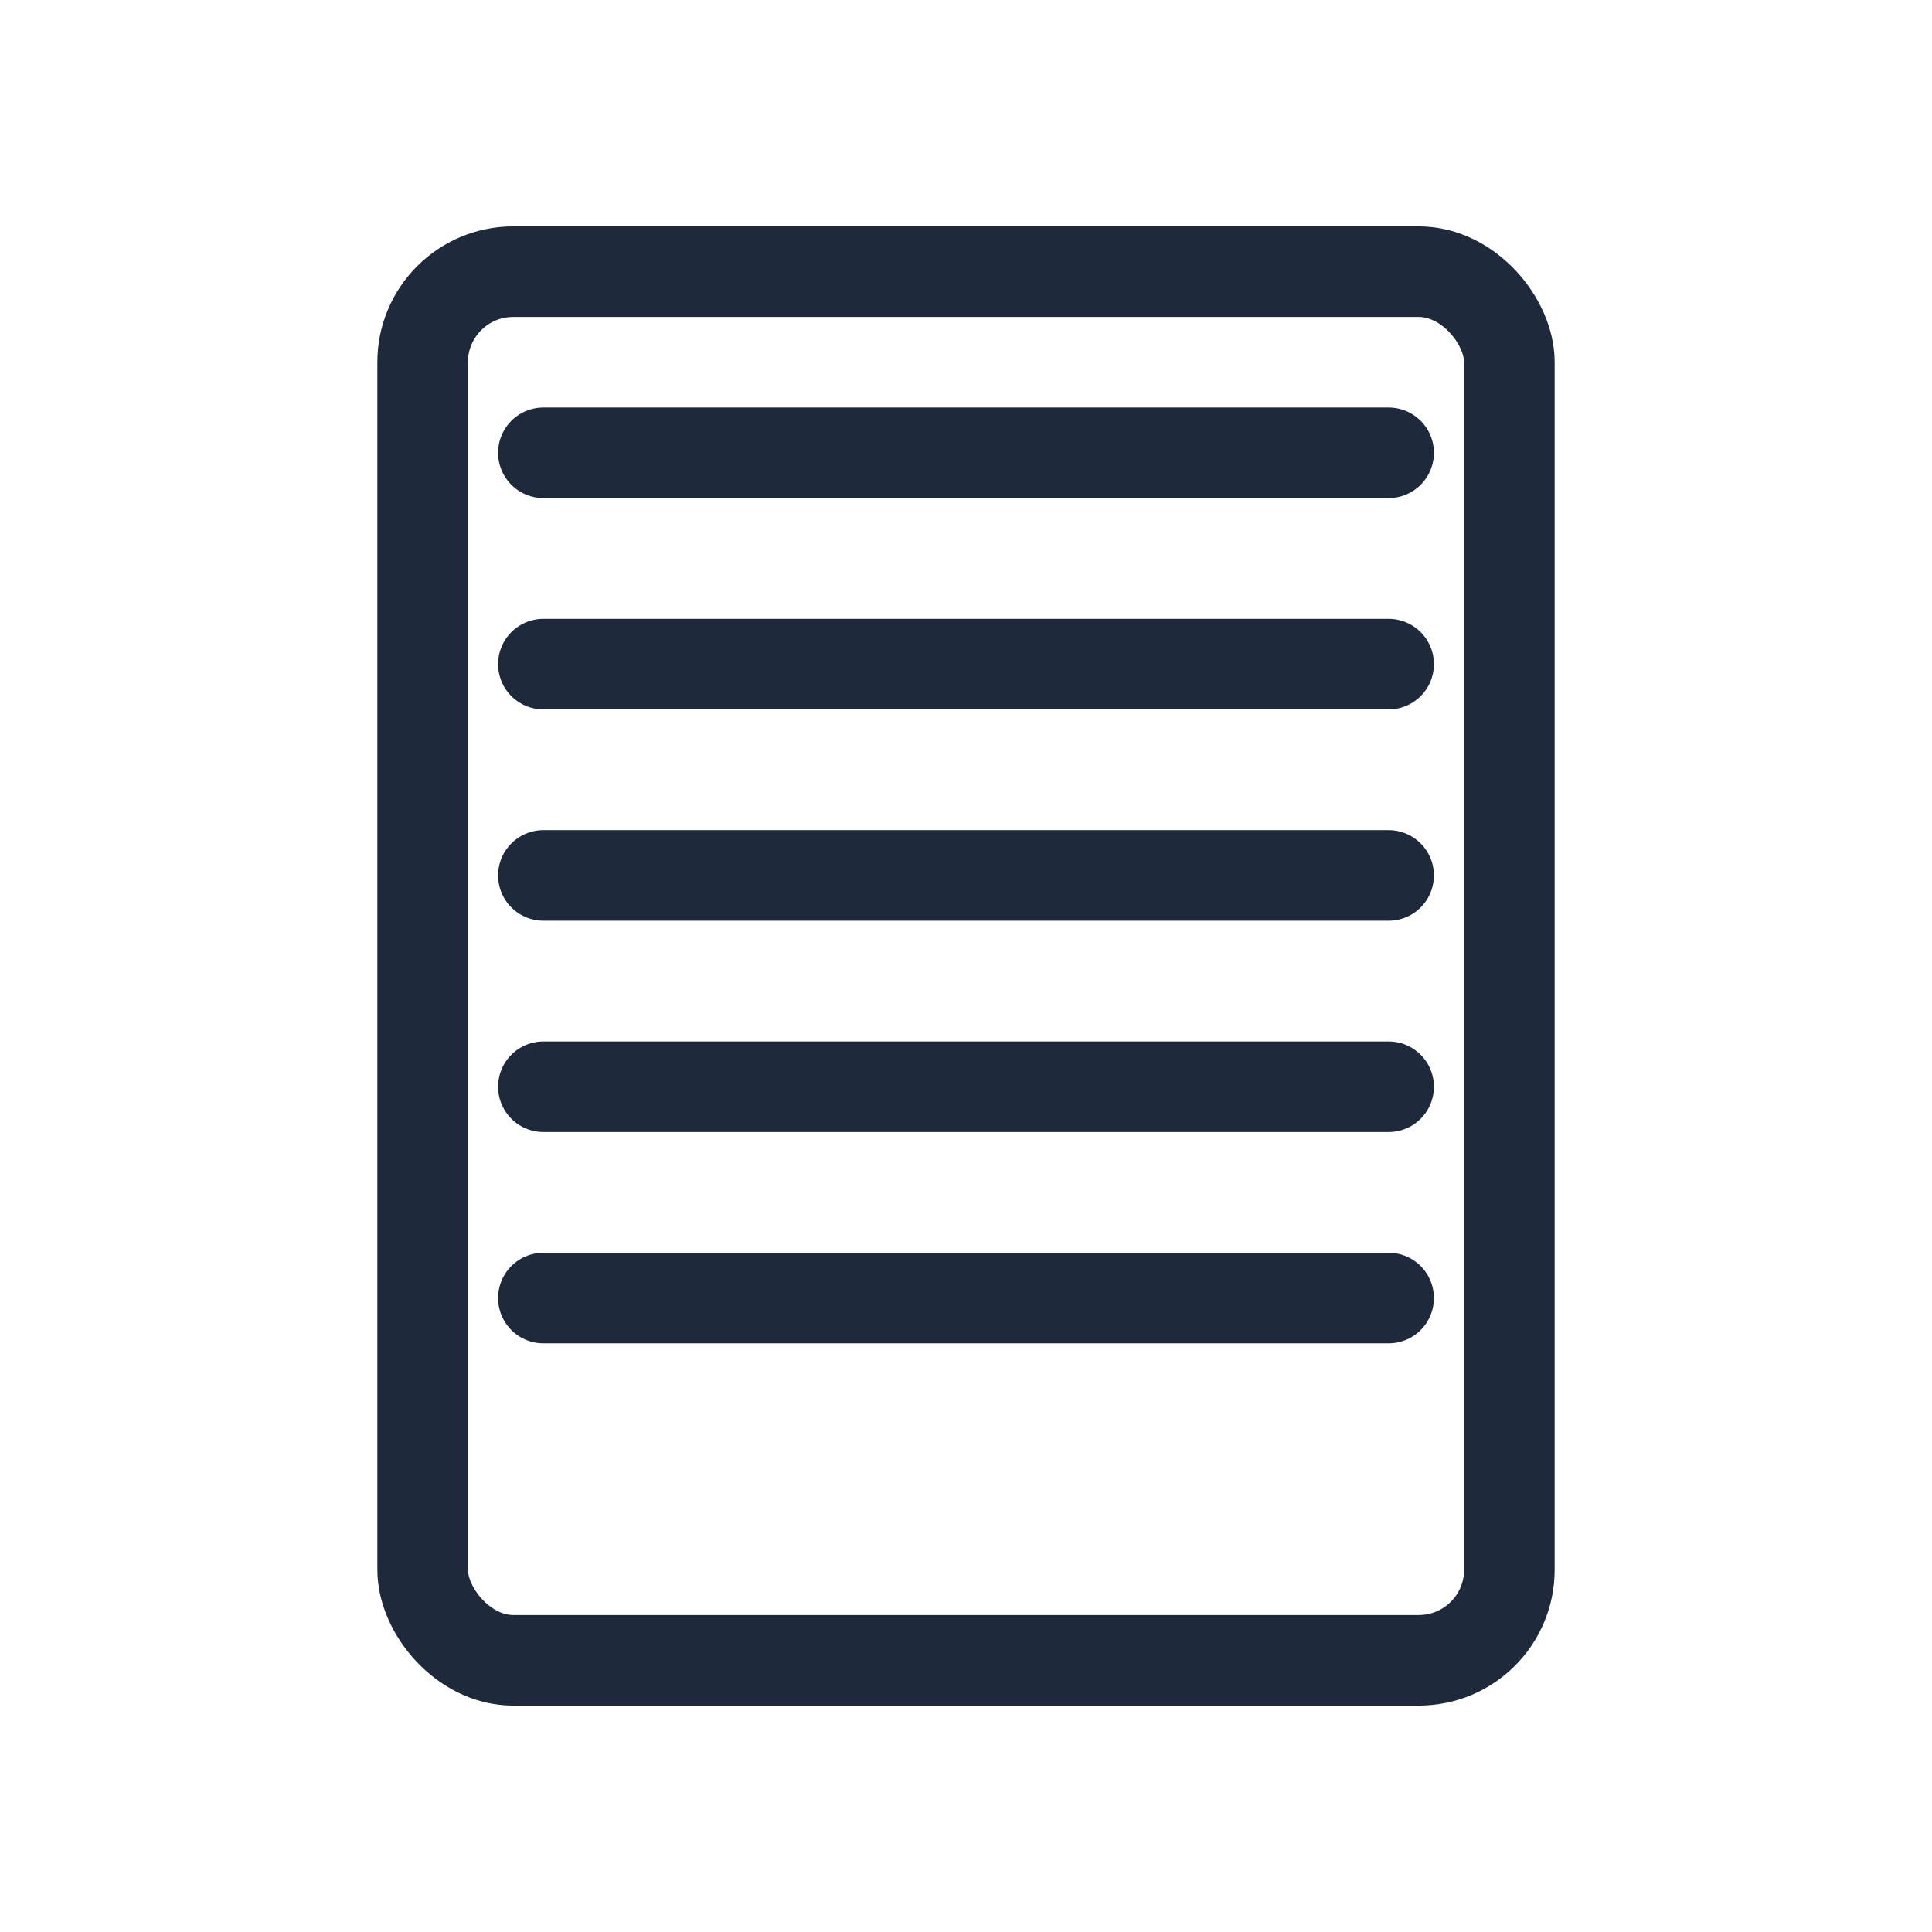
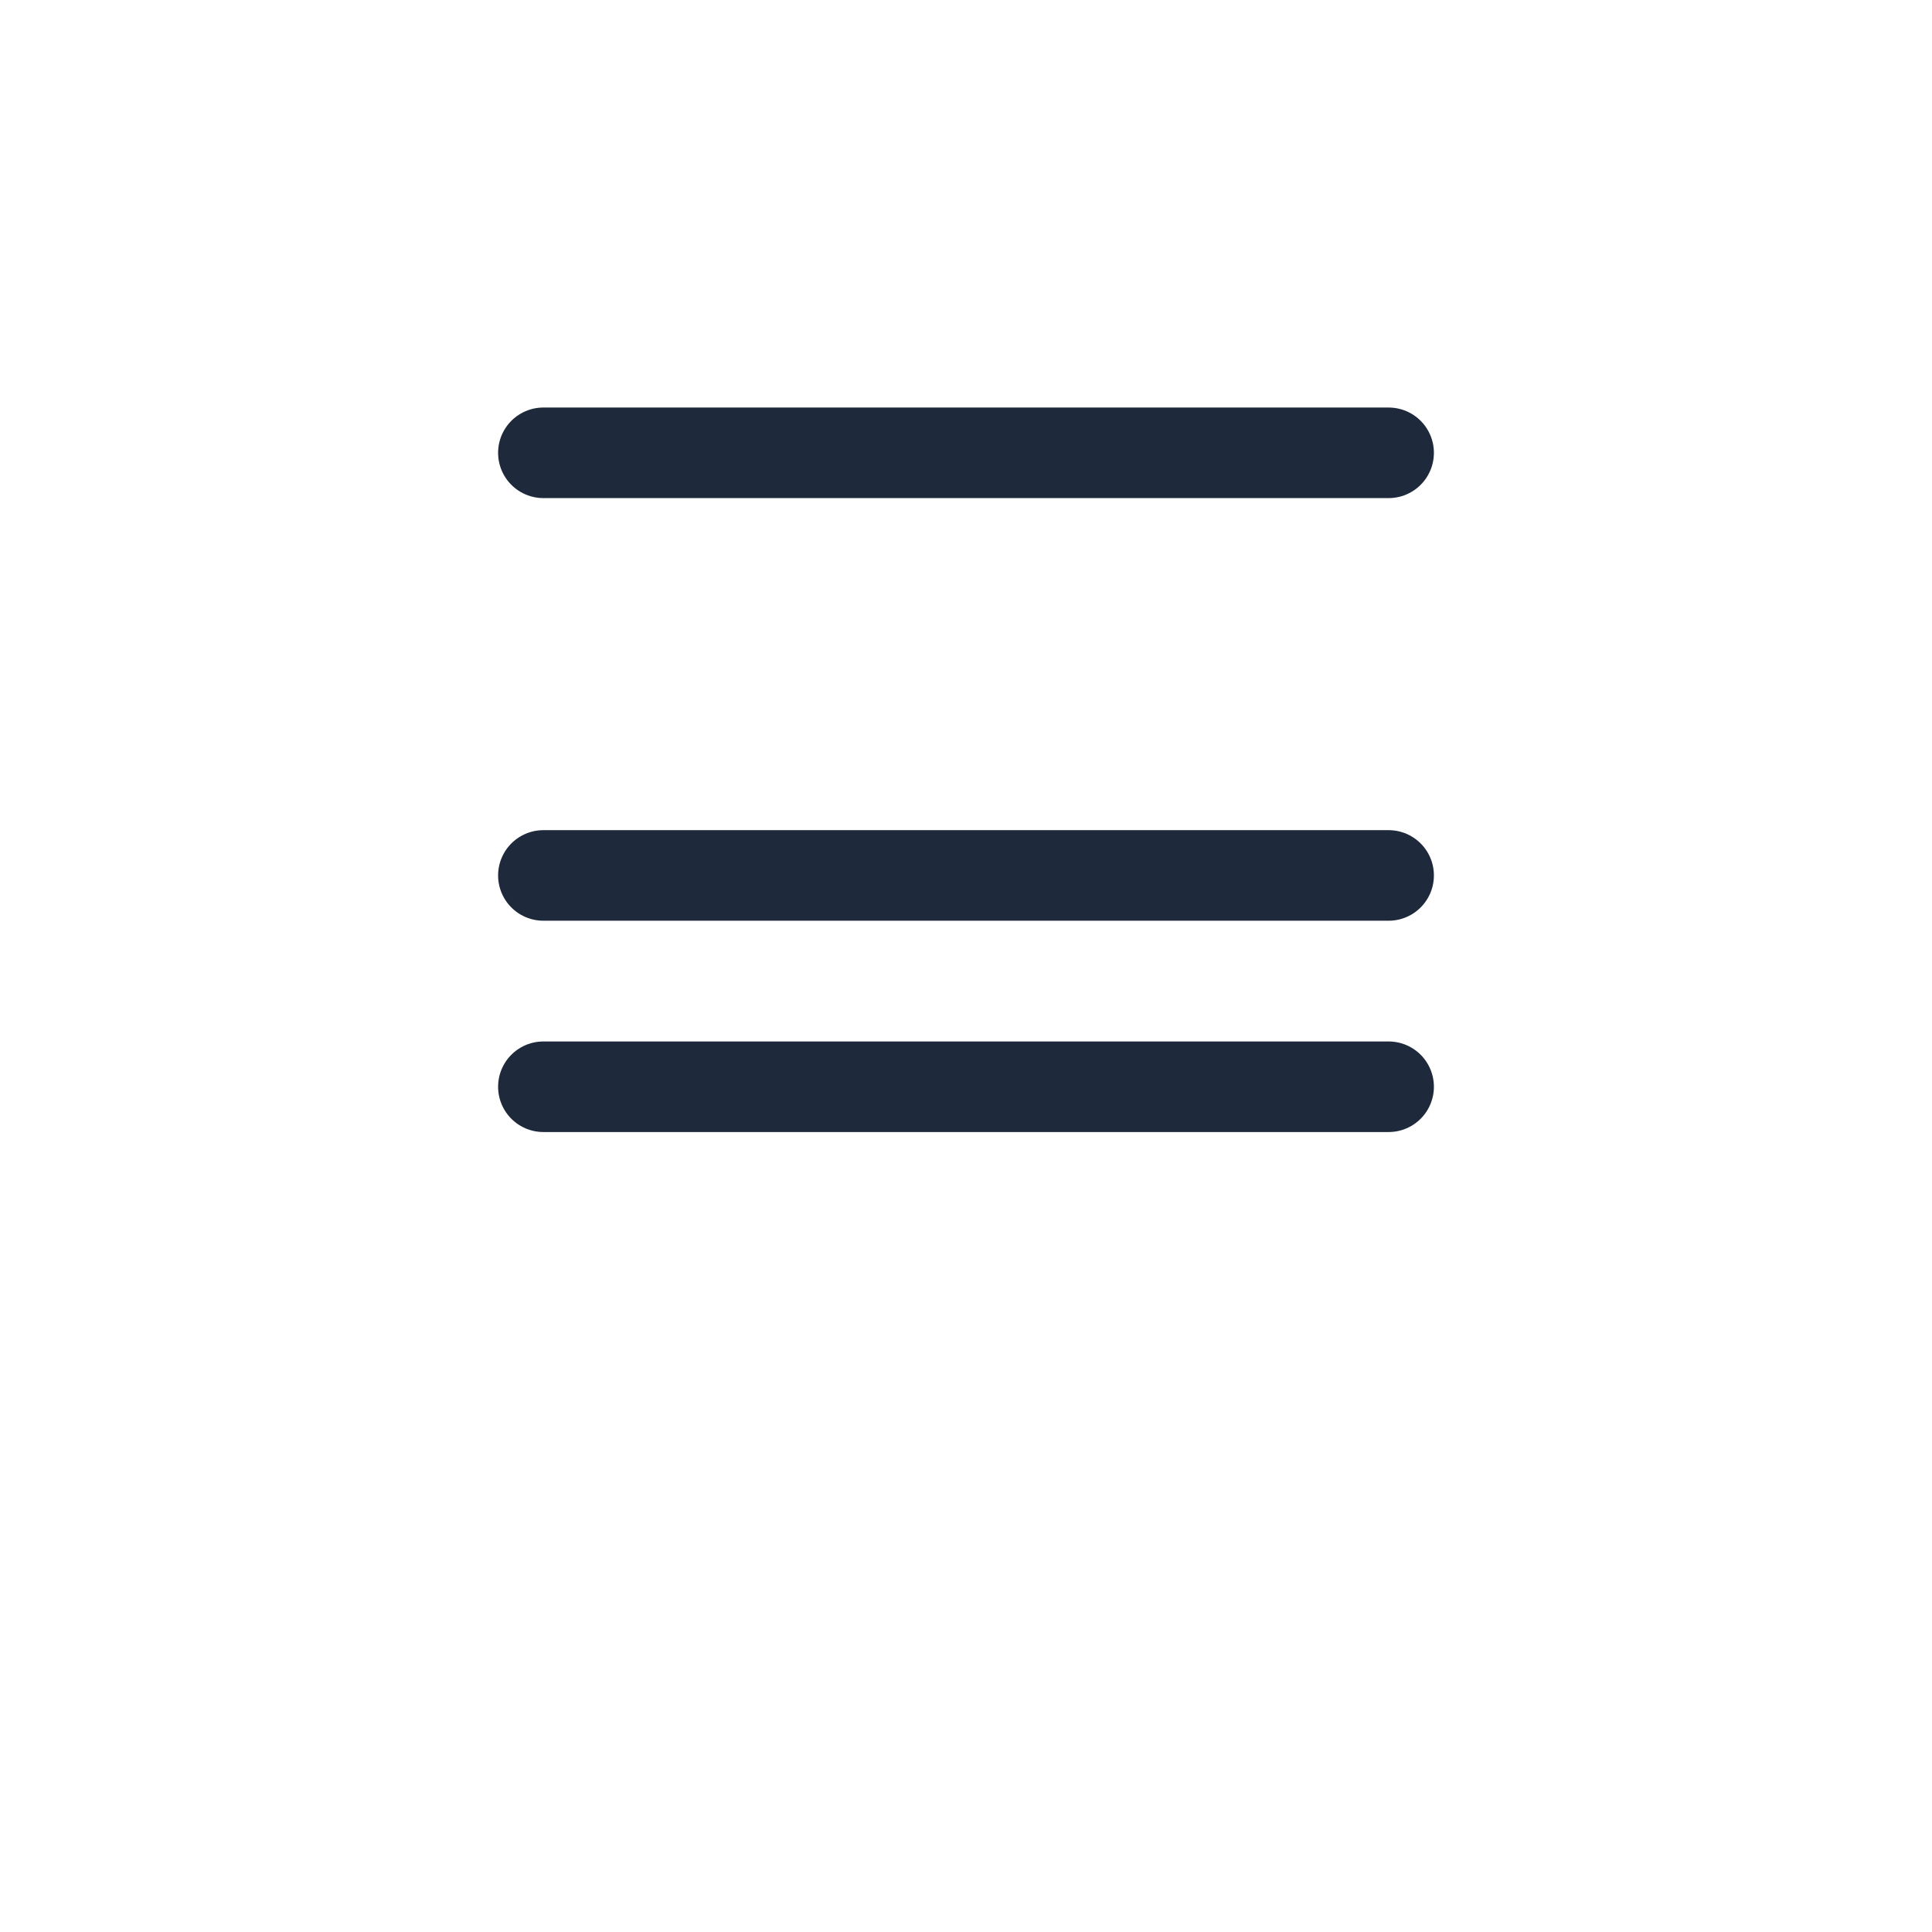
<svg xmlns="http://www.w3.org/2000/svg" width="128" height="128" viewBox="0 0 128 128" stroke="#1e293b" fill="none" stroke-width="6" stroke-linecap="round" stroke-linejoin="round">
  <title>19" Rack / Schrank</title>
-   <rect x="28" y="18" width="72" height="92" rx="6" />
  <line x1="36" y1="30" x2="92" y2="30" />
-   <line x1="36" y1="44" x2="92" y2="44" />
  <line x1="36" y1="58" x2="92" y2="58" />
  <line x1="36" y1="72" x2="92" y2="72" />
-   <line x1="36" y1="86" x2="92" y2="86" />
</svg>